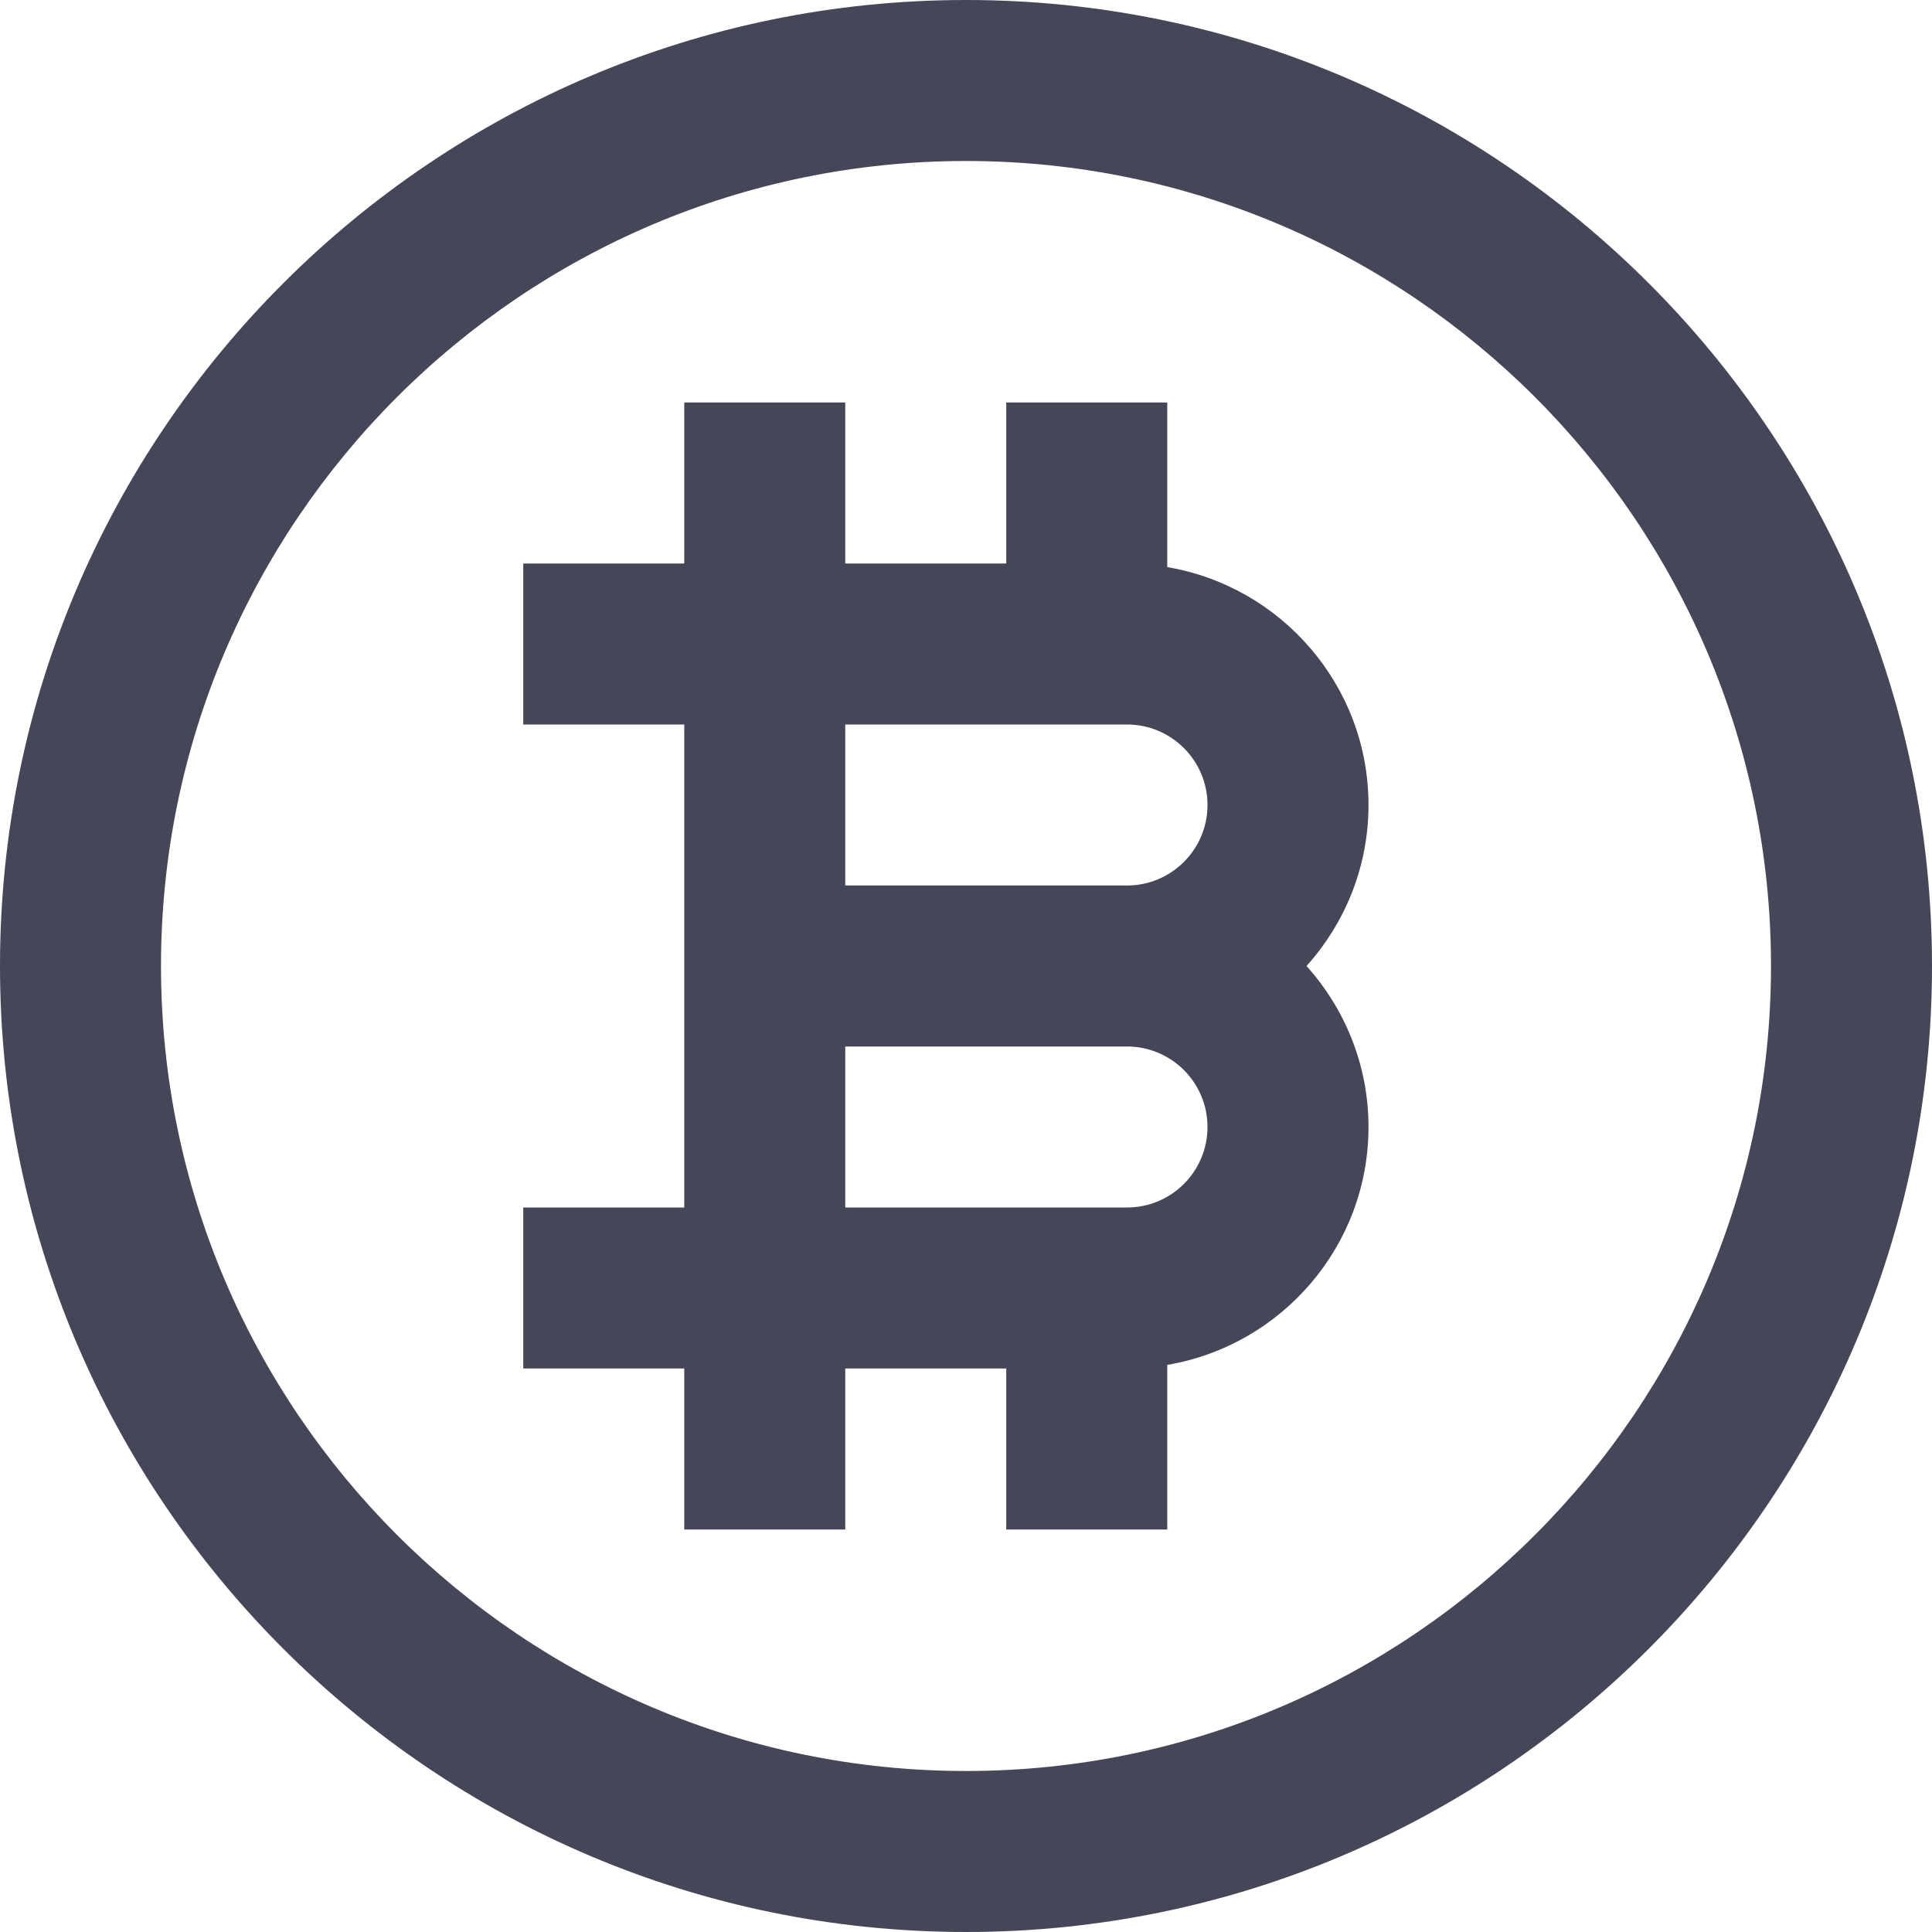
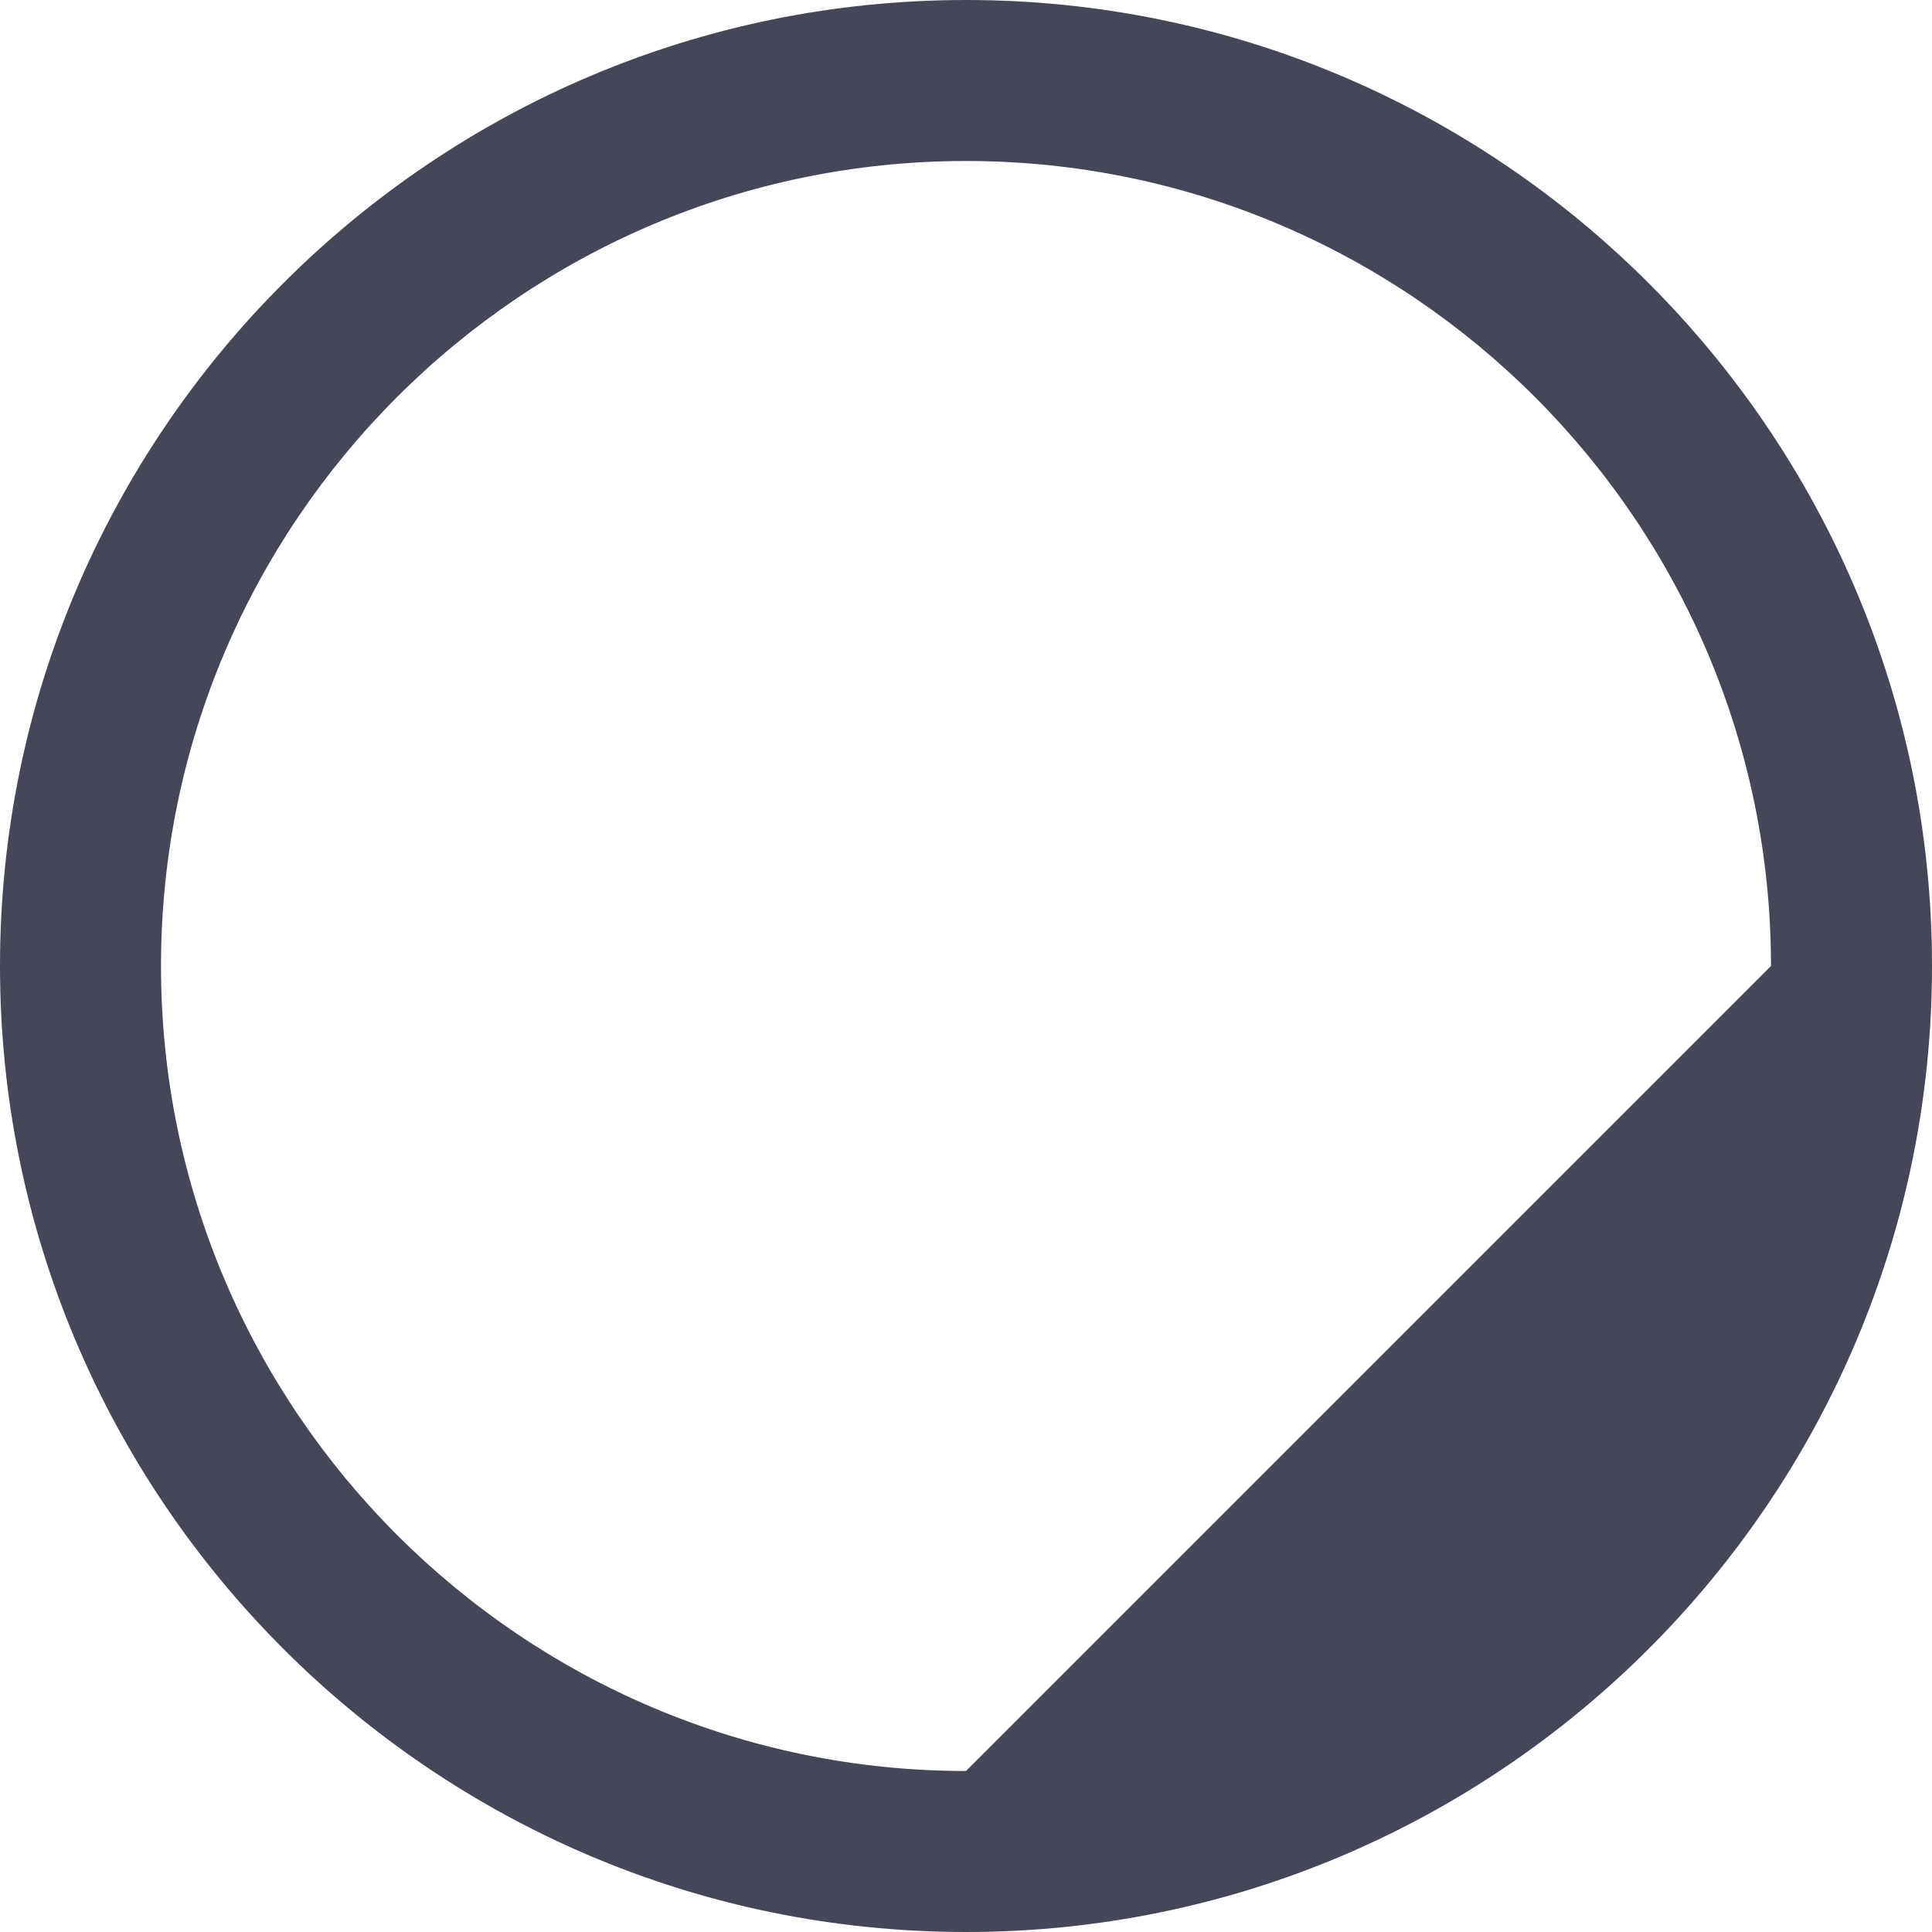
<svg xmlns="http://www.w3.org/2000/svg" width="24" height="24" viewBox="0 0 24 24" fill="none">
  <g opacity="0.8">
-     <path d="M12 0C5.383 0 0 5.383 0 12C0 18.617 5.383 24 12 24C18.617 24 24 18.617 24 12C24 5.383 18.617 0 12 0ZM12 22C6.486 22 2 17.514 2 12C2 6.486 6.486 2 12 2C17.514 2 22 6.486 22 12C22 17.514 17.514 22 12 22Z" fill="#16182D" />
-     <path d="M14.5 7.045V5H12.5V7H10.5V5H8.5V7H6.5V9H8.5V15H6.5V17H8.5V19H10.5V17H12.5V19H14.5V16.955C15.916 16.716 17 15.484 17 14C17 13.231 16.707 12.531 16.23 12C16.707 11.469 17 10.769 17 10C17 8.517 15.916 7.284 14.5 7.045ZM10.5 9H14C14.552 9 15 9.448 15 10C15 10.552 14.552 11 14 11H10.5V9ZM14 15H10.5V13H14C14.552 13 15 13.448 15 14C15 14.552 14.552 15 14 15Z" fill="#16182D" />
+     <path d="M12 0C5.383 0 0 5.383 0 12C0 18.617 5.383 24 12 24C18.617 24 24 18.617 24 12C24 5.383 18.617 0 12 0ZM12 22C6.486 22 2 17.514 2 12C2 6.486 6.486 2 12 2C17.514 2 22 6.486 22 12Z" fill="#16182D" />
  </g>
</svg>